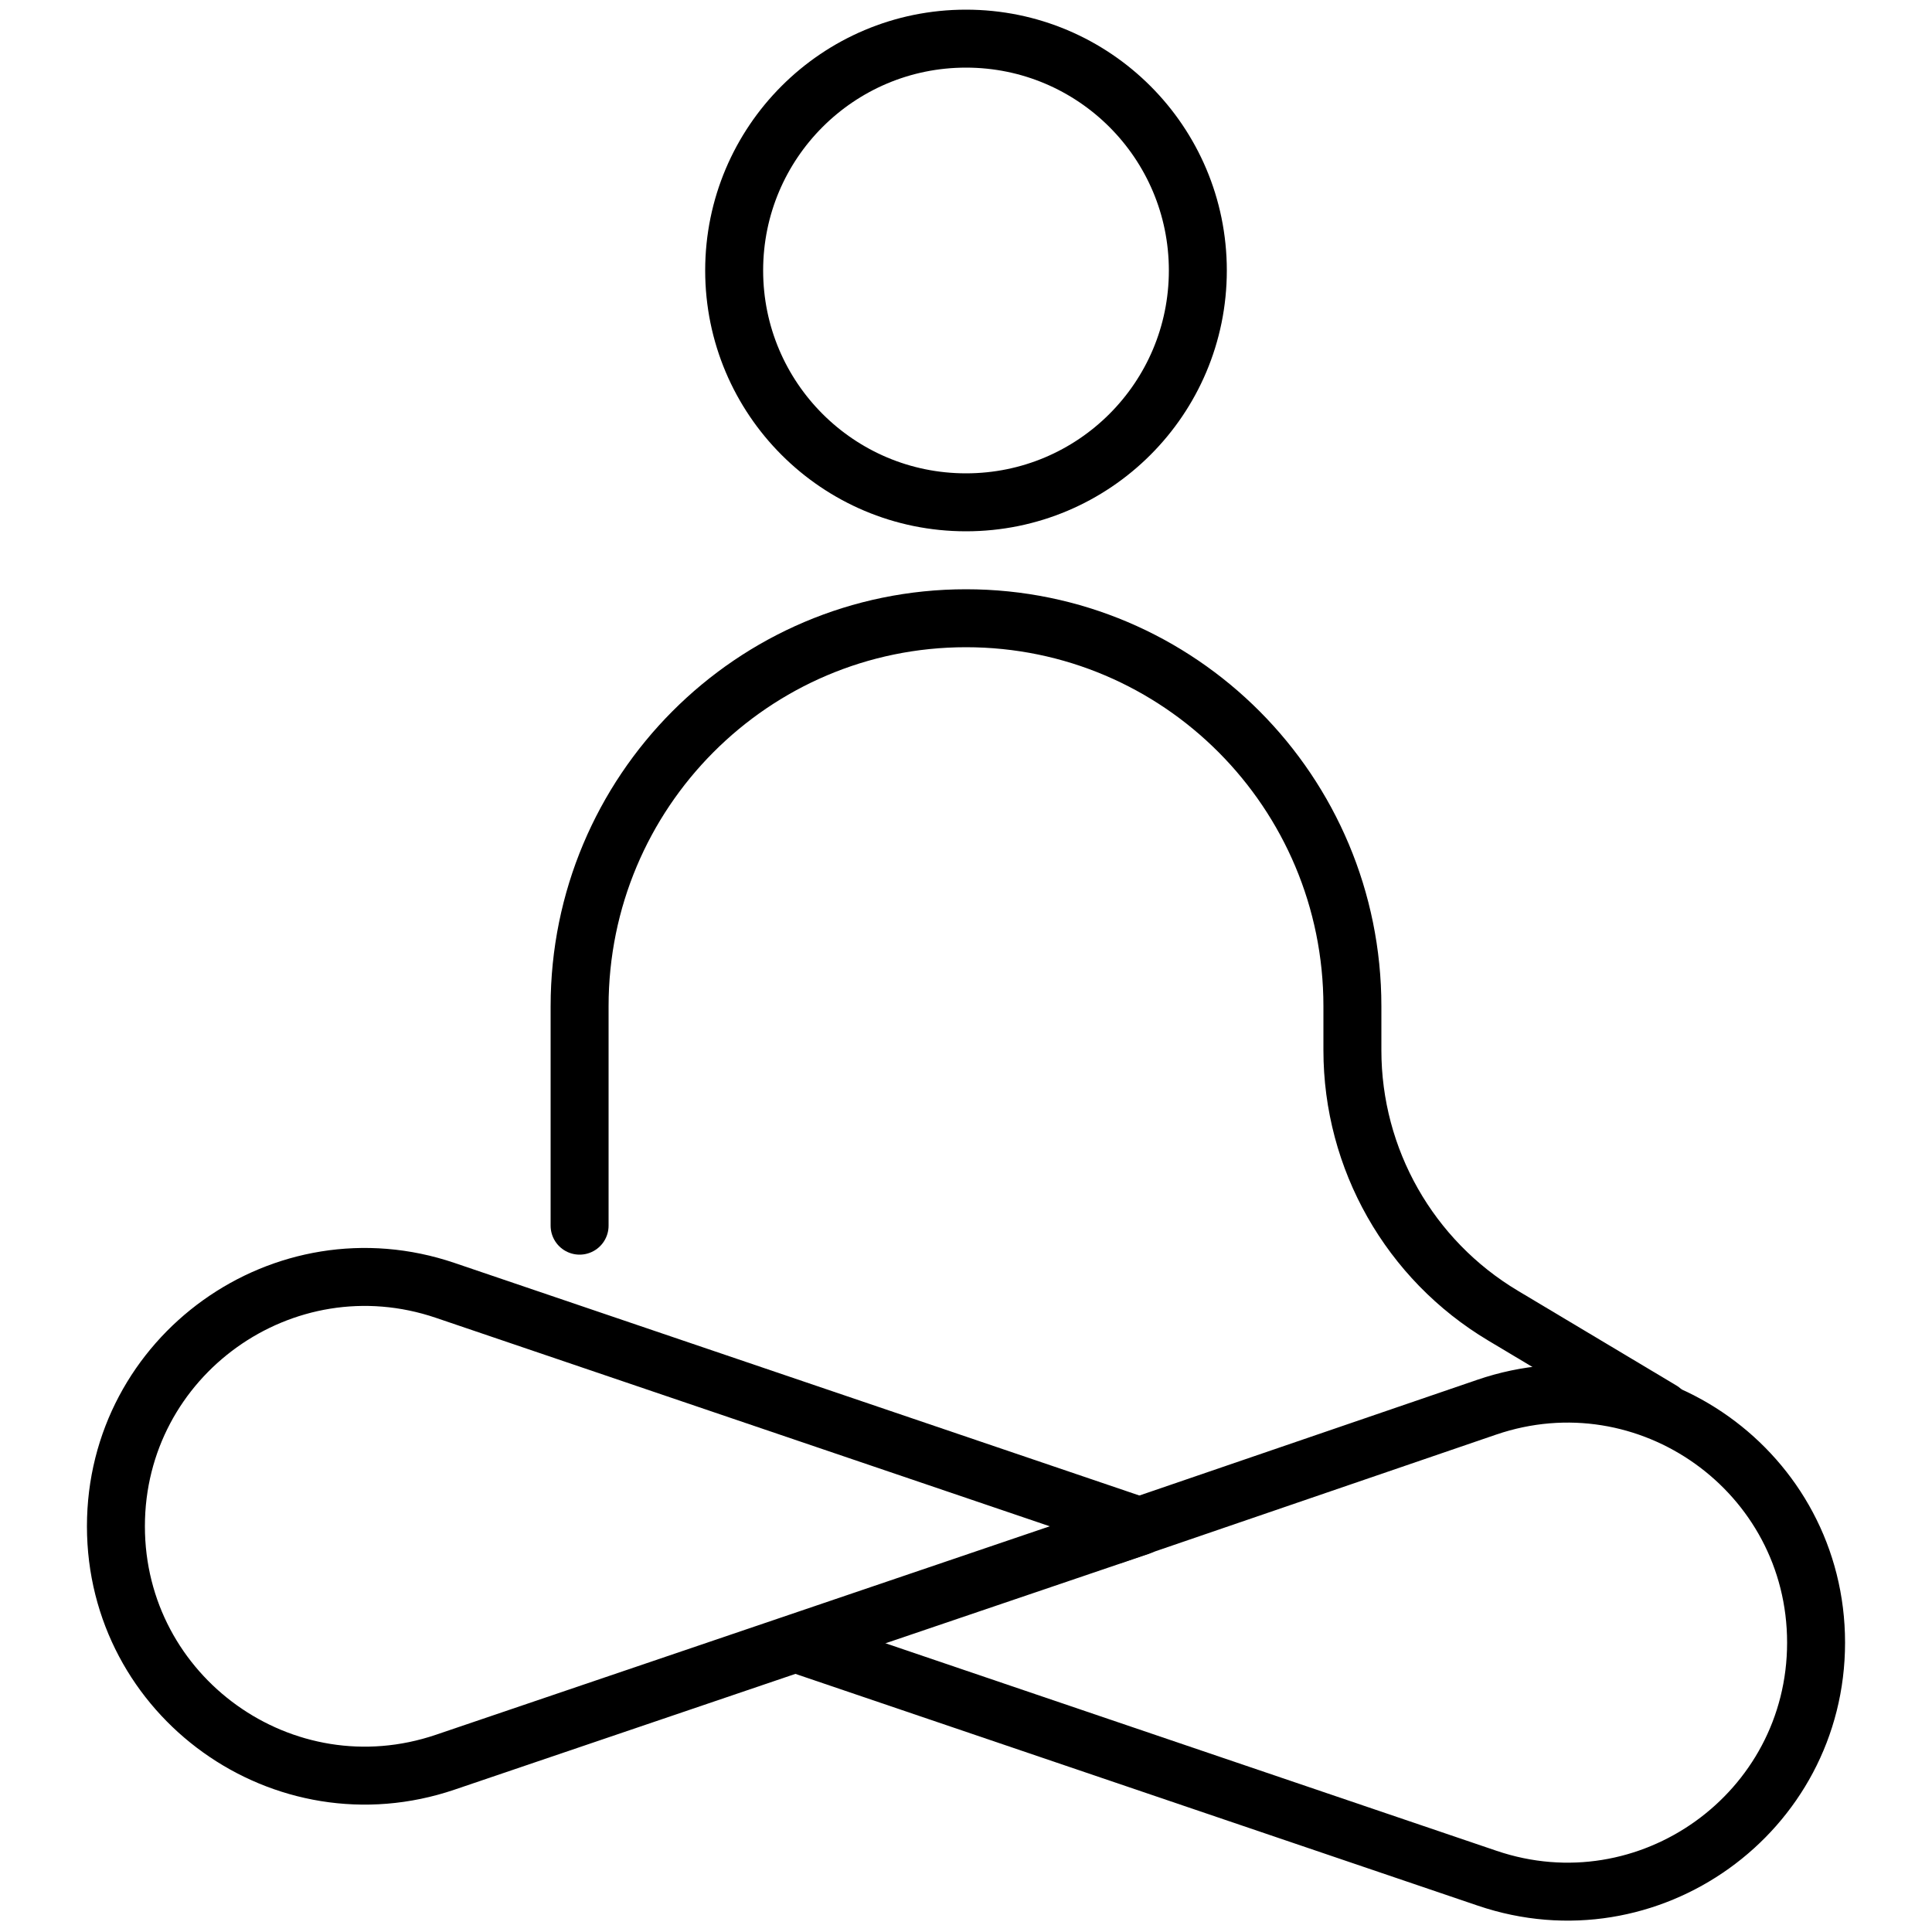
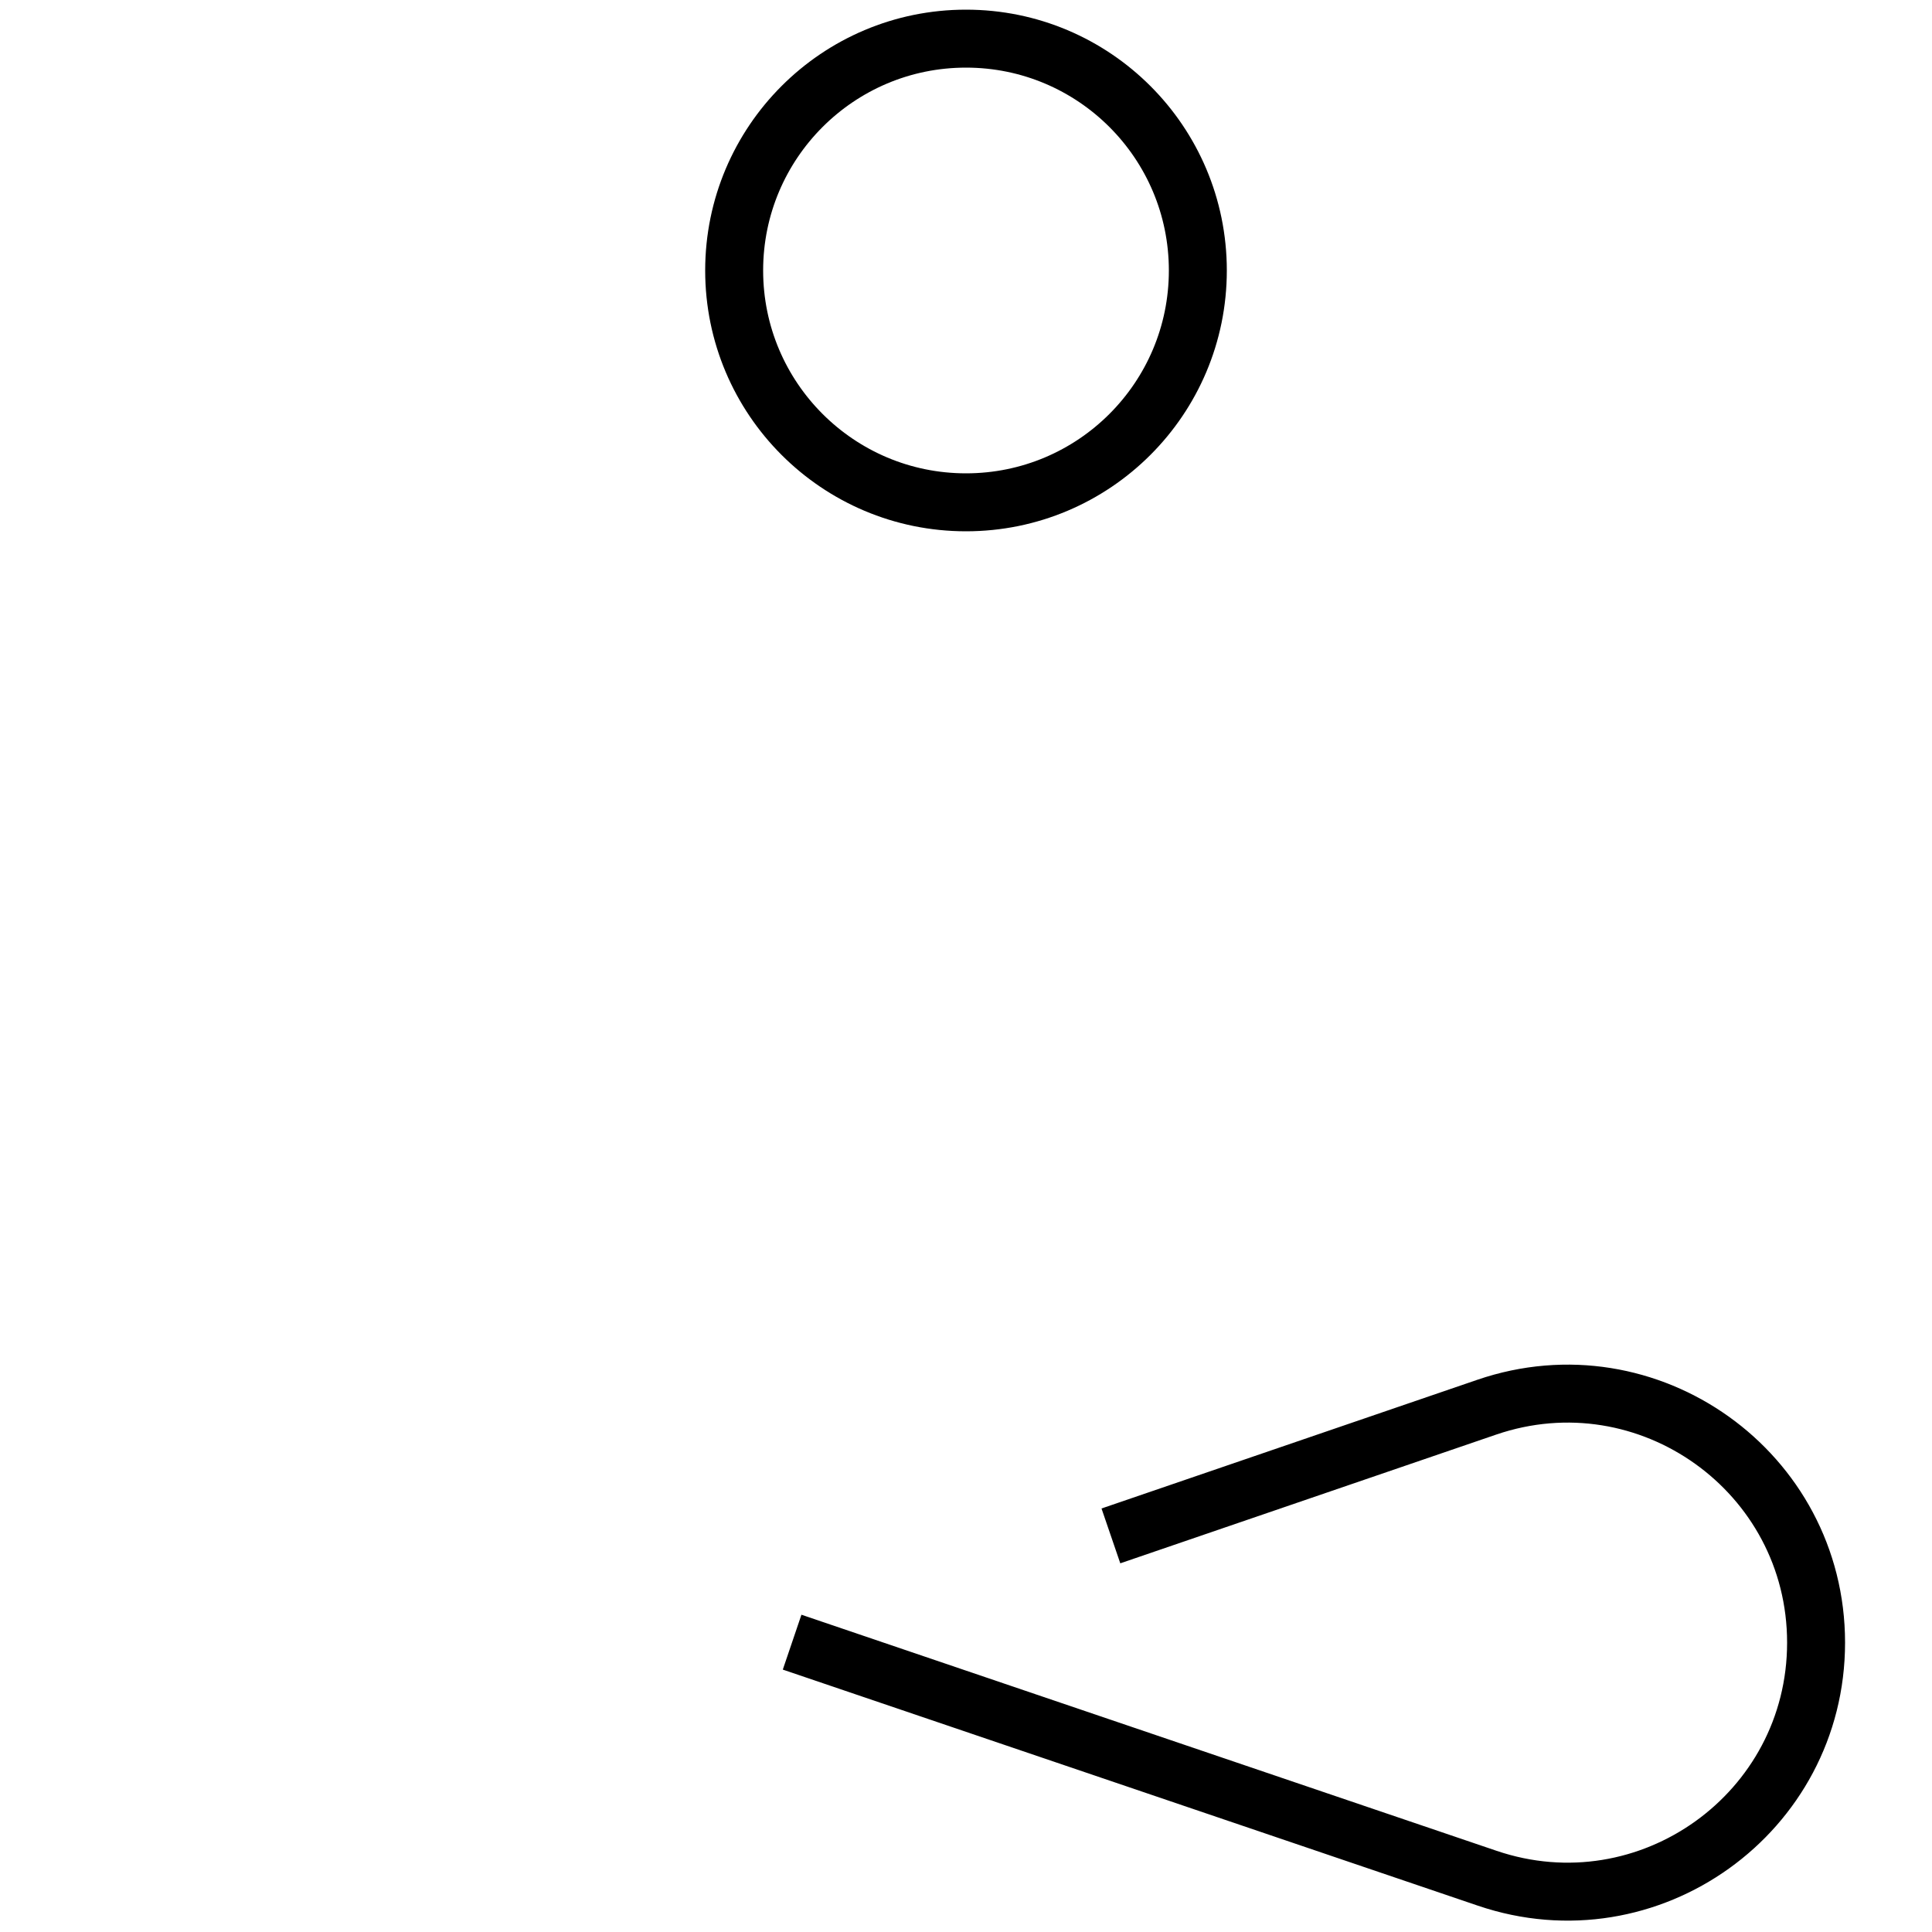
<svg xmlns="http://www.w3.org/2000/svg" width="50" height="50" viewBox="0 0 50 50" fill="none">
  <path d="M25 13C28.314 13 31 10.314 31 7C31 3.686 28.314 1 25 1C21.686 1 19 3.686 19 7C19 10.314 21.686 13 25 13Z" stroke="black" stroke-width="1.5" />
-   <path d="M29.5 39.5L11.522 45.606C7.34 47.026 3 43.917 3 39.5C3 35.084 7.34 31.974 11.522 33.395L29.5 39.5Z" stroke="black" stroke-width="1.5" stroke-linejoin="round" />
  <path d="M20.5 42.499L38.49 48.609C42.666 50.027 47 46.922 47 42.511C47 38.093 42.653 34.988 38.474 36.419L28.75 39.749" stroke="black" stroke-width="1.5" stroke-linejoin="round" />
-   <path d="M15 31.72V26.042C15 20.496 19.477 16 25 16C30.523 16 35 20.496 35 26.042V27.181C35 29.996 36.48 32.604 38.897 34.048L43 36.5" stroke="black" stroke-width="1.5" stroke-linecap="round" stroke-linejoin="round" />
</svg>